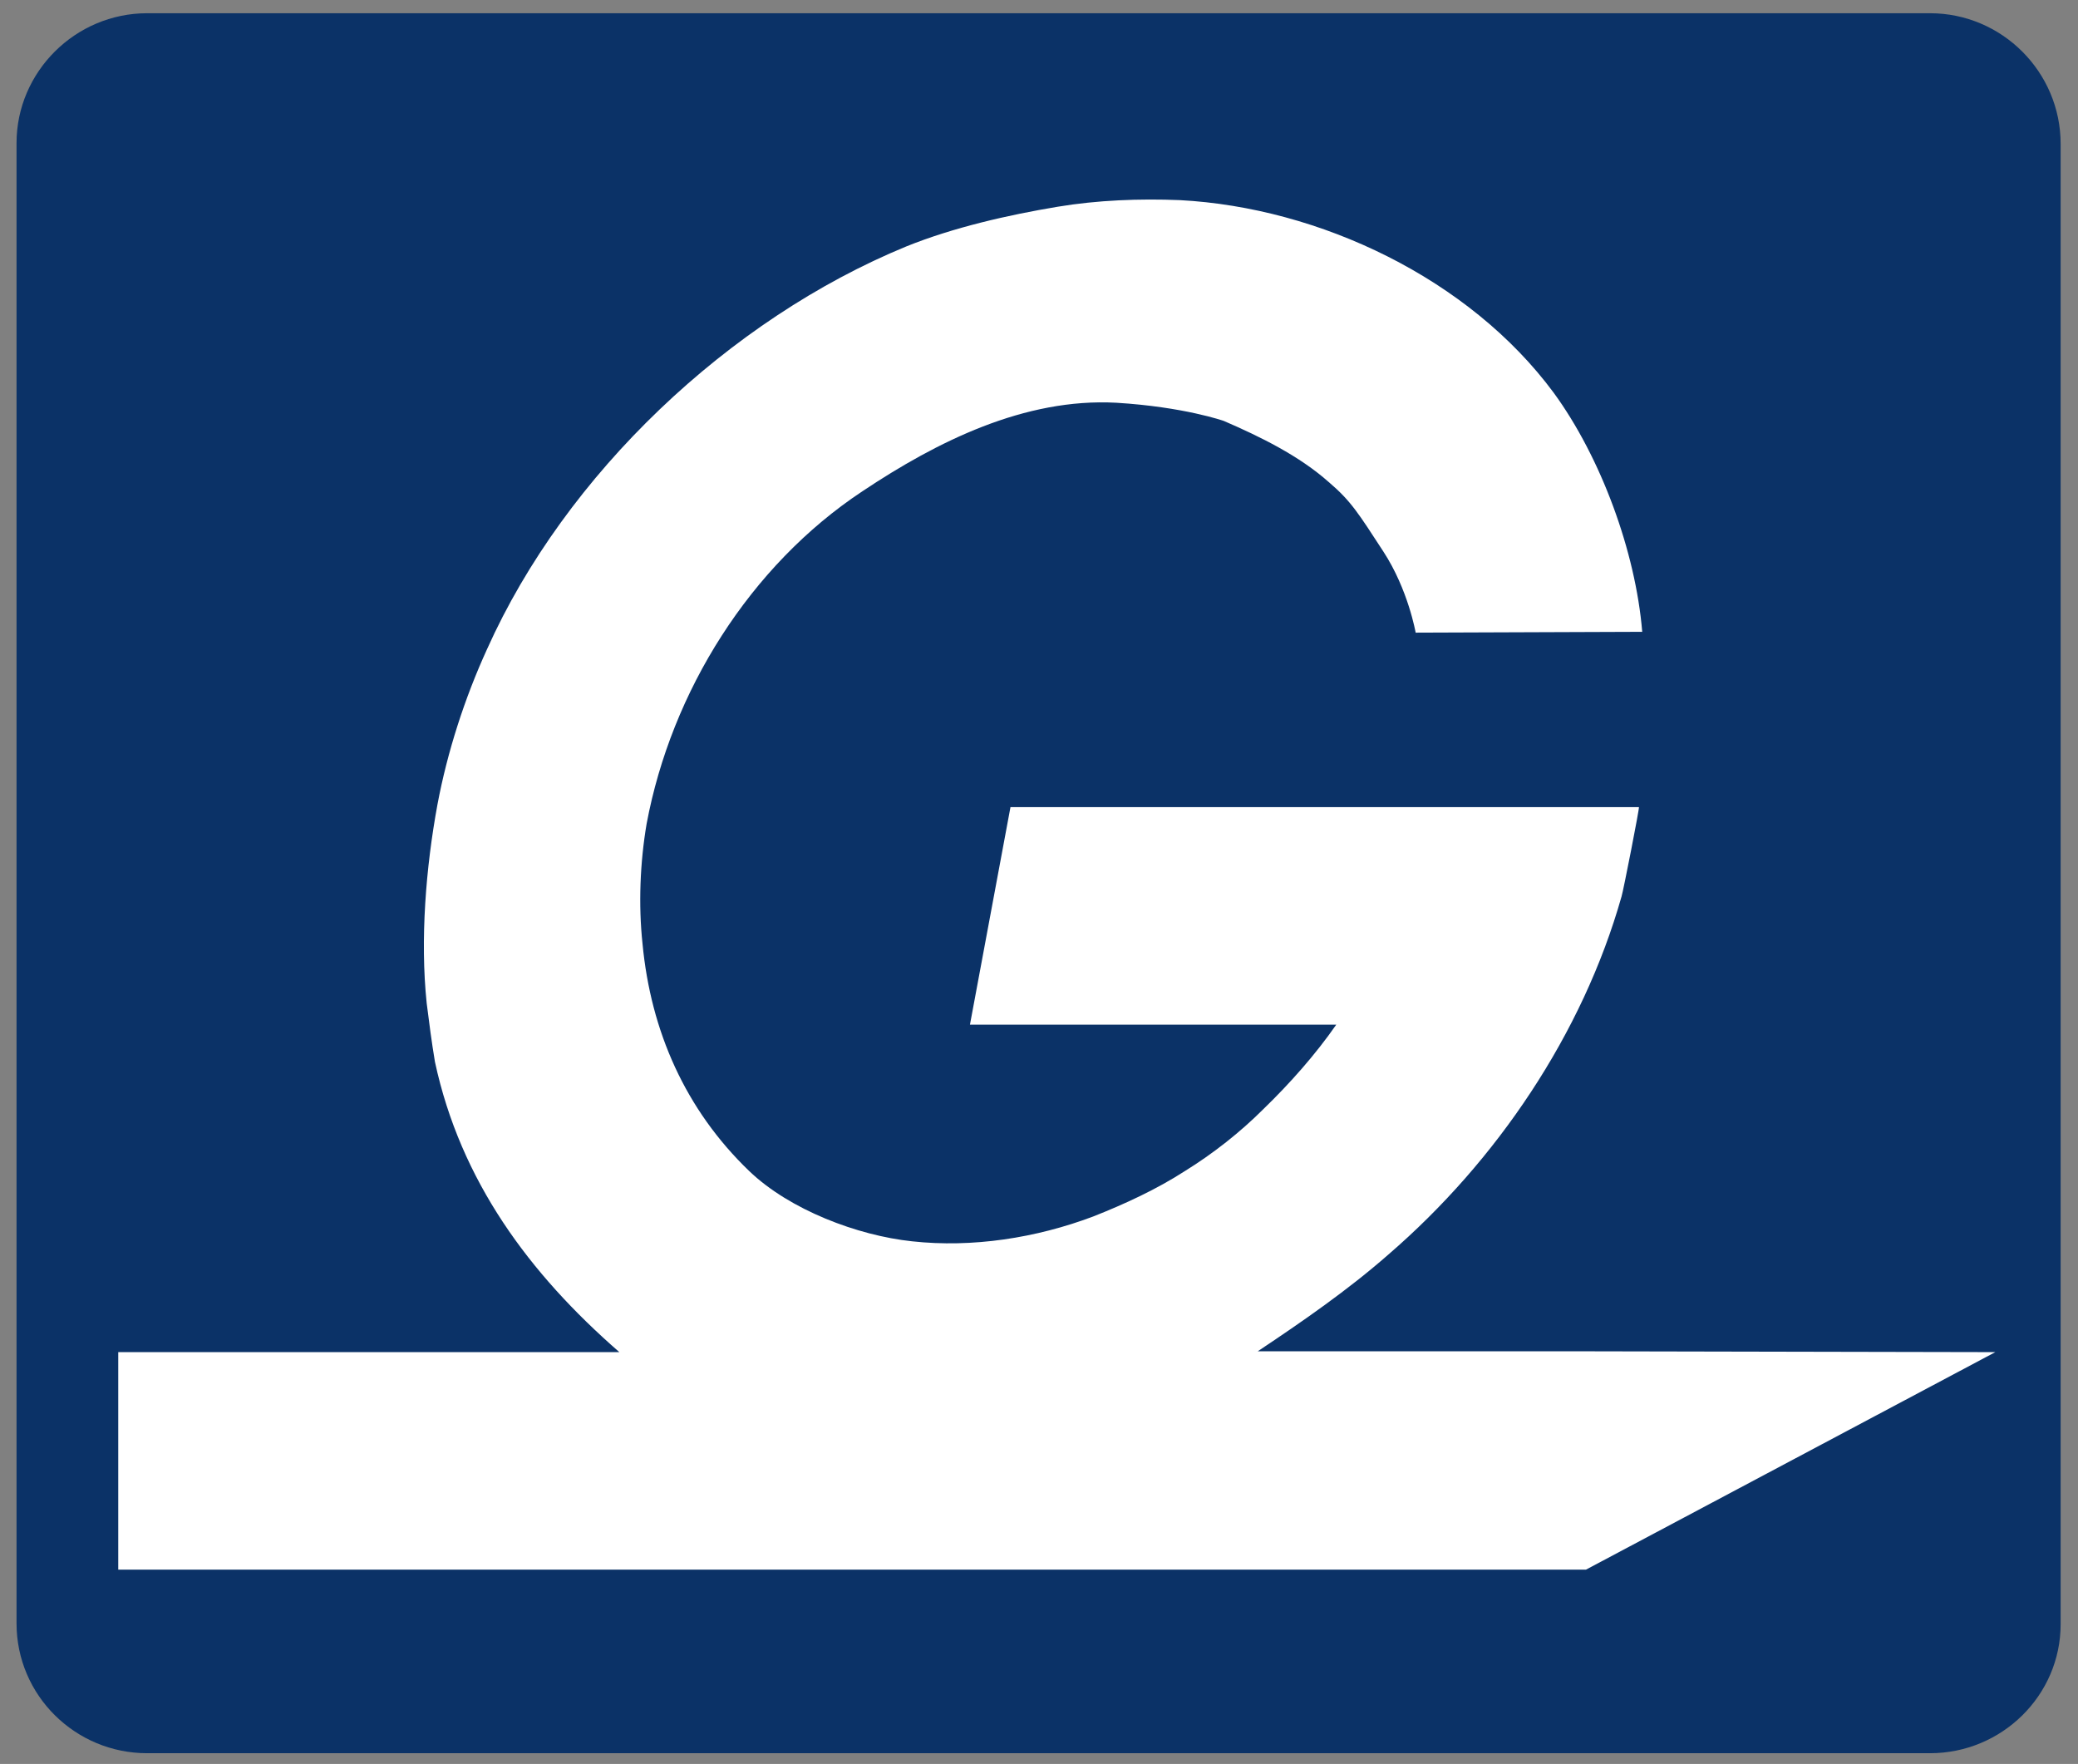
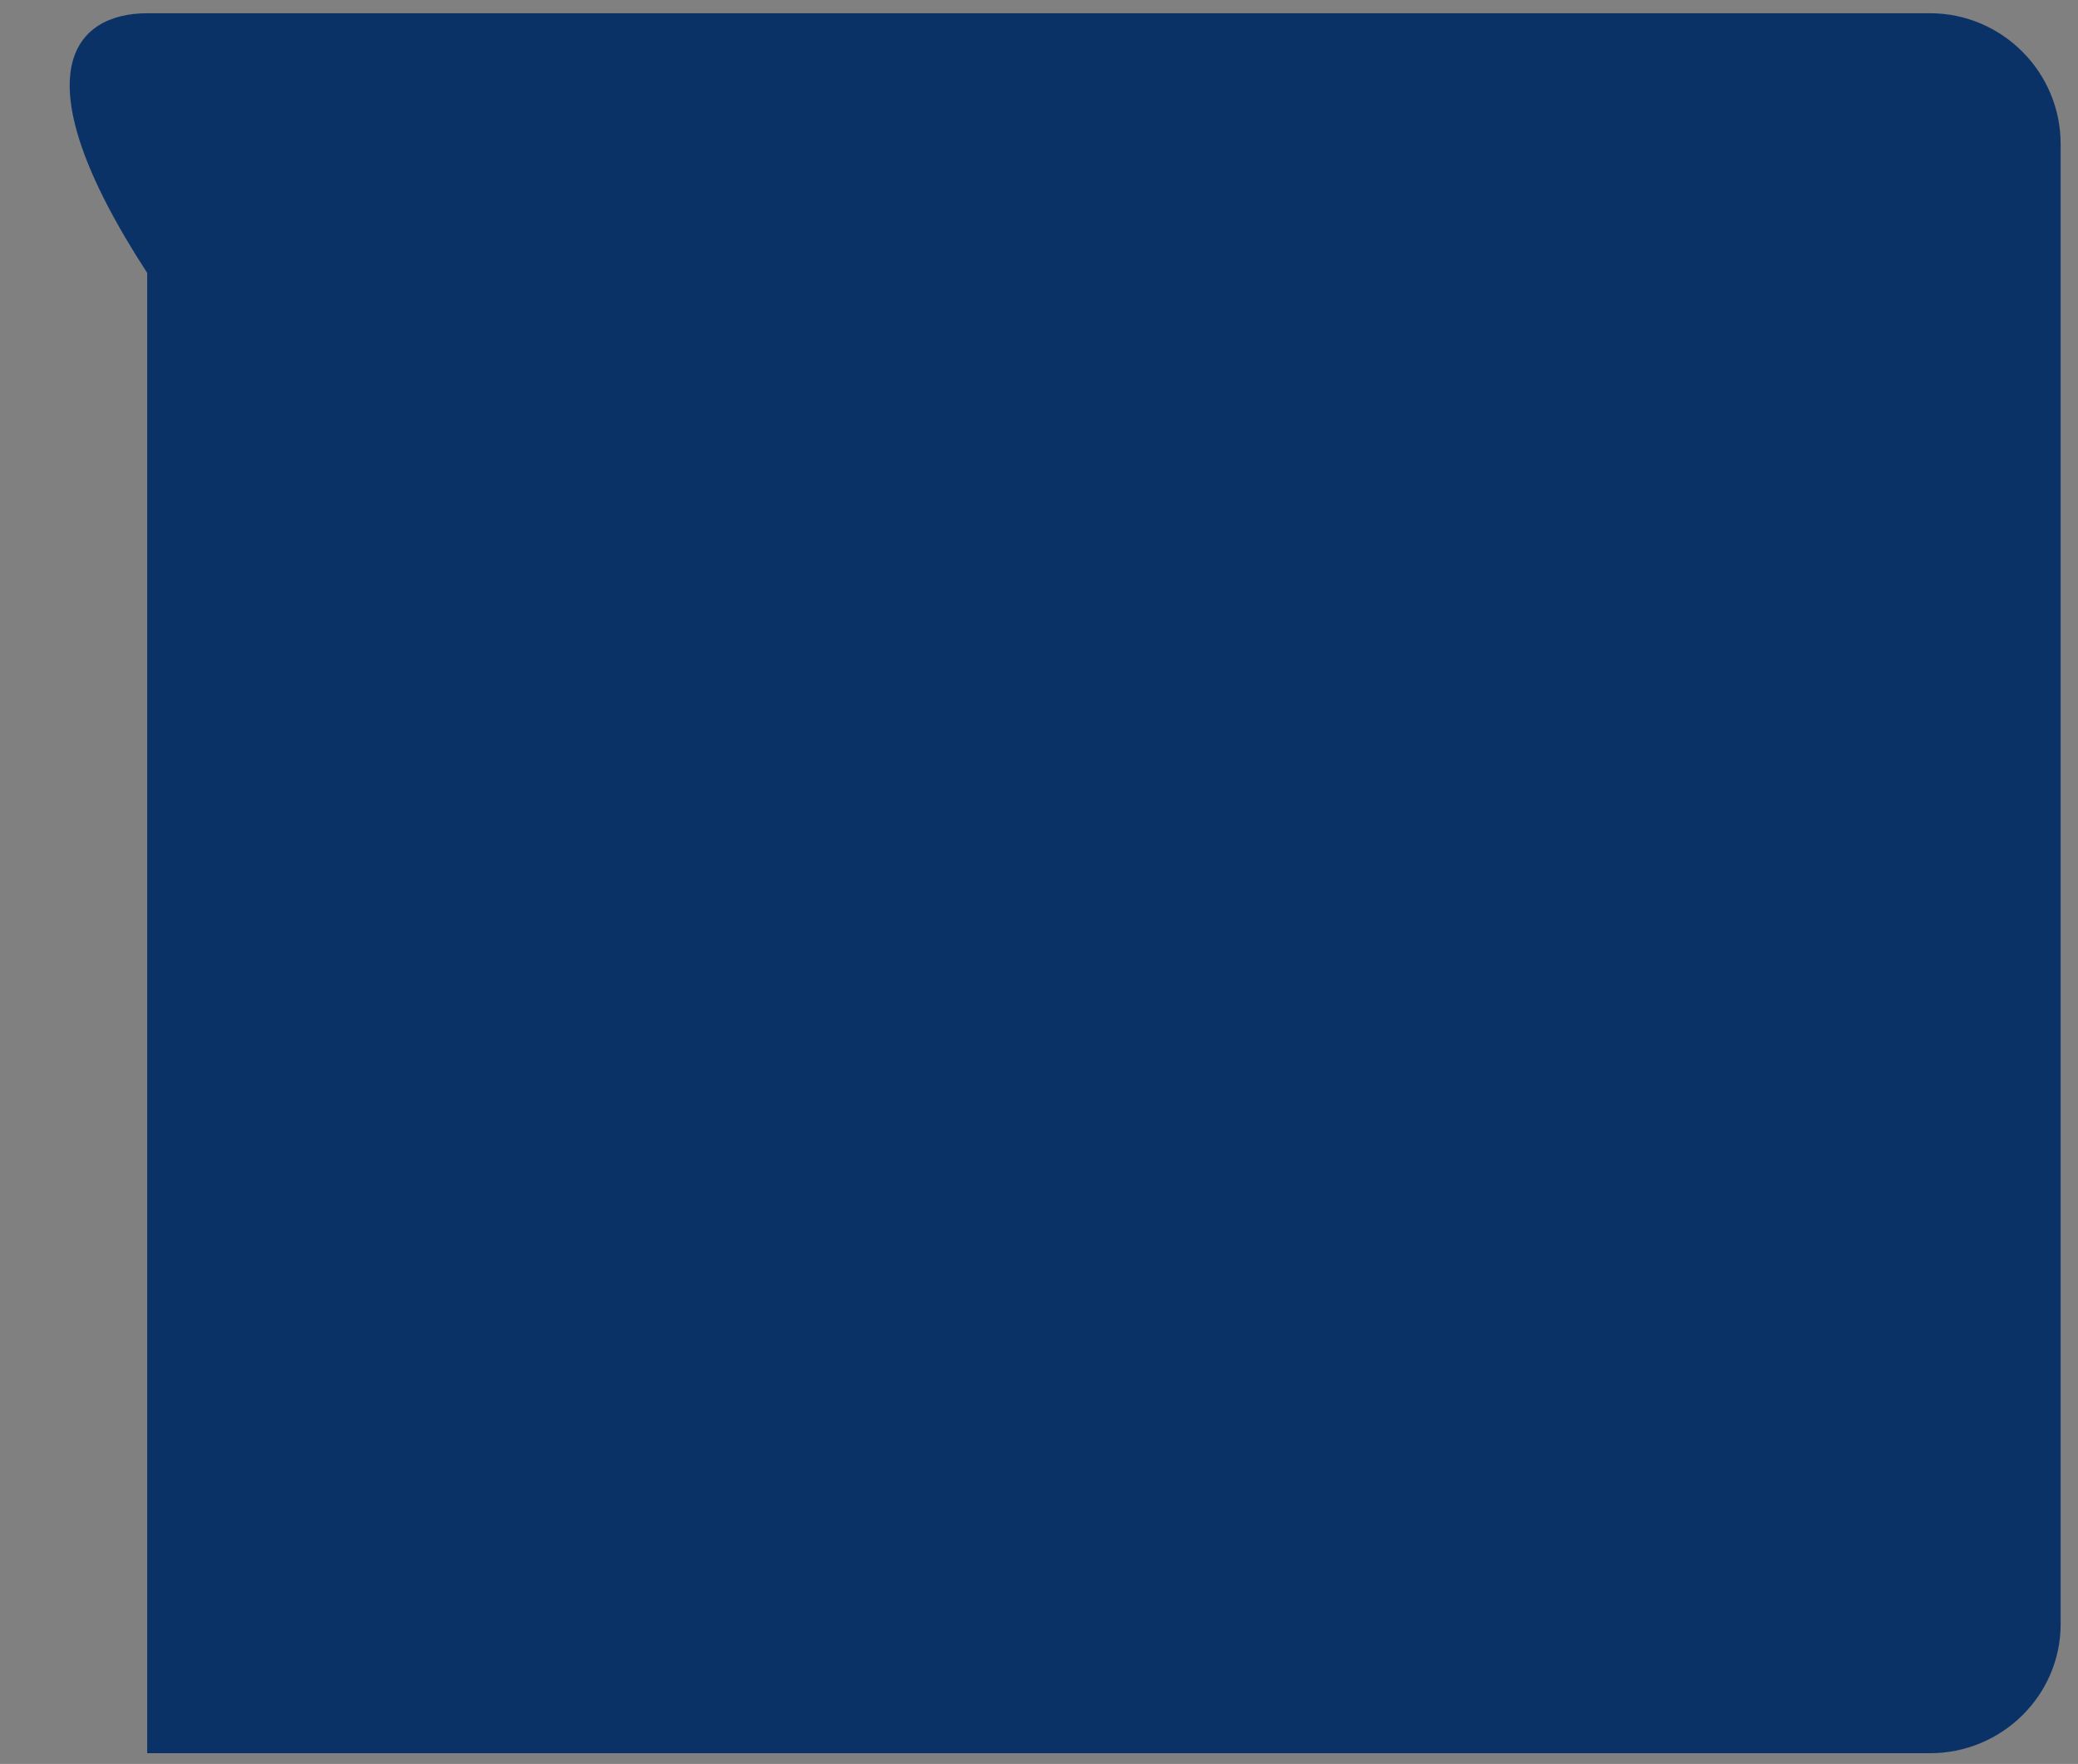
<svg xmlns="http://www.w3.org/2000/svg" data-bbox="2 1.6 247.2 210.4" viewBox="0 0 251.3 213.3" data-type="color">
  <rect x="0" y="0" width="251.3" height="213.3" fill="#808080" stroke="none" />
  <g>
-     <path d="M233.4 212H17.8C9.1 212 2 205 2 196.3v-179C2 8.7 9.1 1.6 17.8 1.6h215.6c8.7 0 15.8 7.1 15.8 15.8v179c0 8.6-7.1 15.6-15.8 15.6z" fill="#0b3267" data-color="1" />
-     <path d="M191.9 163.4h-39.8c5.4-3.6 10.9-7.4 15.8-11.7 13.1-11.3 23.5-26.7 28.2-43.3.2-.6 2.2-10.8 2.1-10.8h-76l-4.9 26.3h44.3c-2.5 3.6-5.6 7.1-8.8 10.2-2.8 2.8-6.1 5.4-9.5 7.5-3.4 2.2-7.3 4-11.1 5.5-6.9 2.6-14.6 3.8-21.9 3-6.6-.7-14.8-3.8-19.7-8.5-7.7-7.4-11.9-16.9-12.9-27.5-.5-4.7-.3-9.8.5-14.5 3-16 12.5-31.2 26.1-40.2 9-6 19.6-11.3 30.7-10.7 8.2.5 13 2.2 13 2.2 4.4 1.9 9.1 4.2 12.7 7.4 2.7 2.3 3.6 3.8 6.6 8.4 3 4.6 3.9 9.8 3.9 9.8l27.4-.1c-.8-9.7-5-21.1-10.7-28.9-10.2-13.8-28.3-22.4-45.2-23.3-4.9-.2-10 0-14.8.8-6 1-12.6 2.5-18.3 4.8-21.4 8.8-41.2 27.5-50.7 48.7-2.7 5.9-4.8 12.4-6 18.8-1.4 7.6-2.1 16.3-1.3 24 .3 2.4.6 4.7 1 7.1 3.1 14.4 11.4 25.6 22.3 35.1H14.3v26.3h177.5l49.5-26.3-49.4-.1z" fill="#ffffff" data-color="2" />
+     <path d="M233.4 212H17.8v-179C2 8.7 9.1 1.6 17.8 1.6h215.6c8.7 0 15.8 7.1 15.8 15.8v179c0 8.6-7.1 15.6-15.8 15.6z" fill="#0b3267" data-color="1" />
  </g>
</svg>